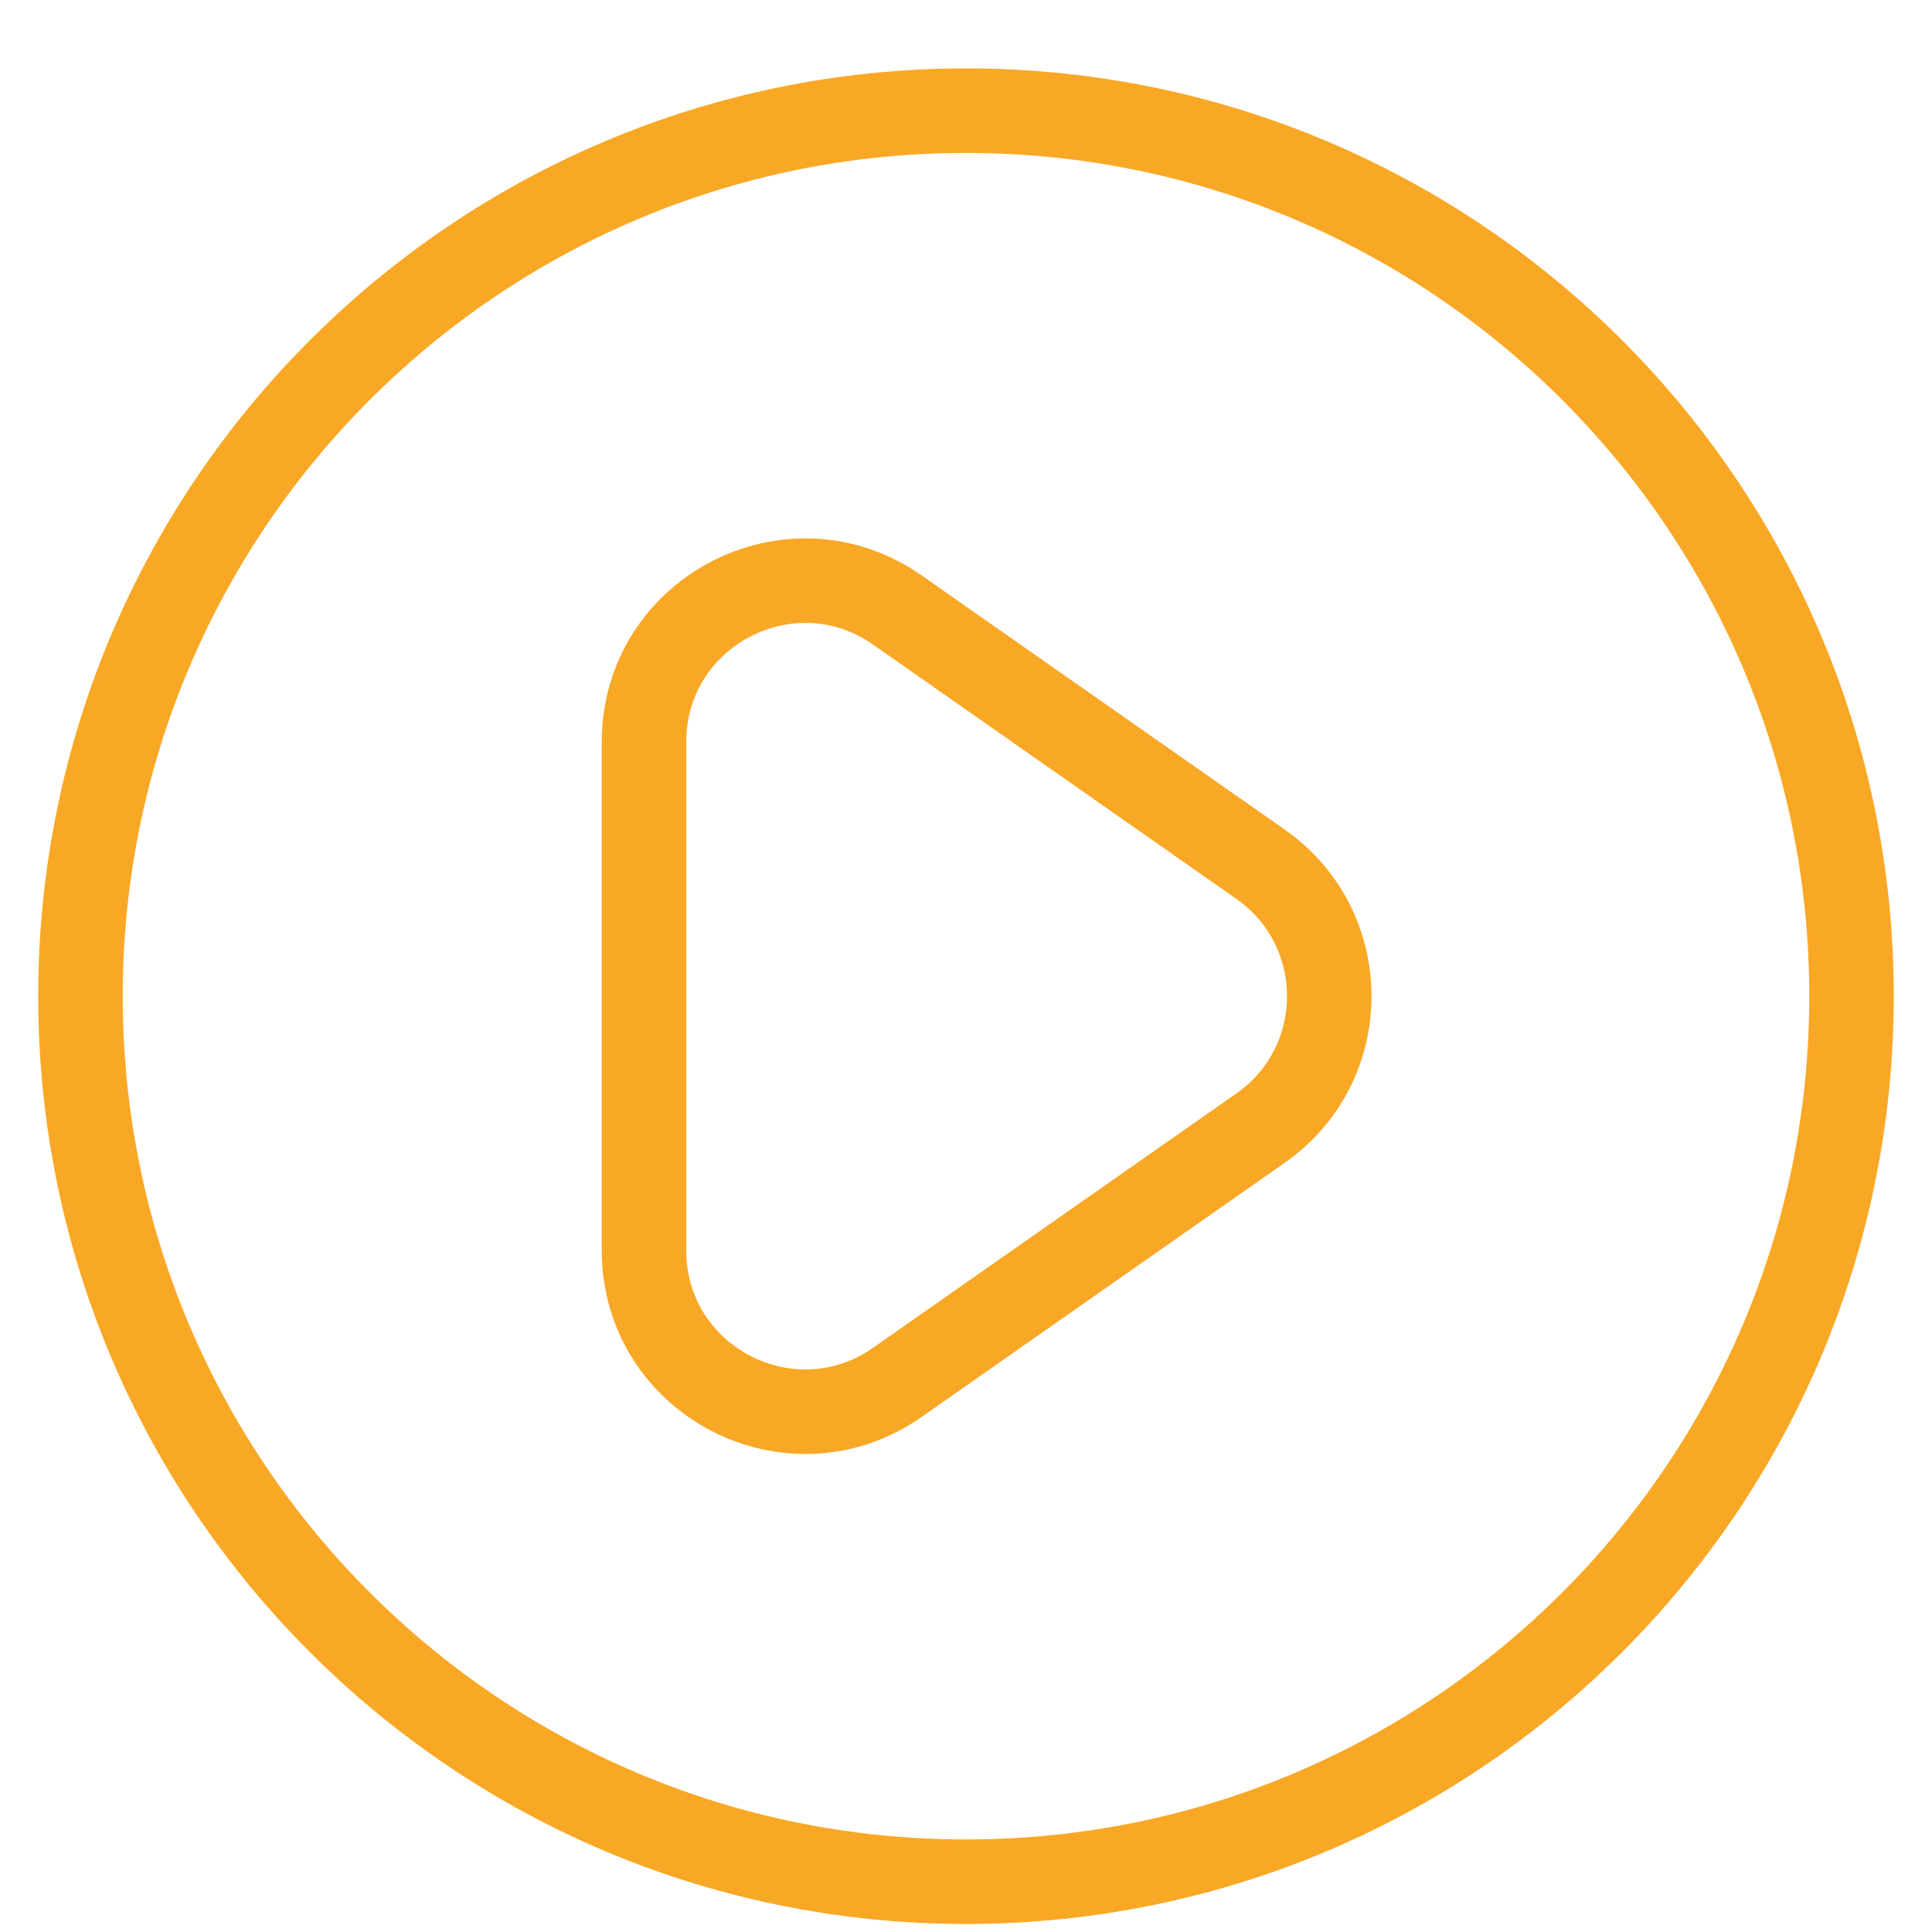
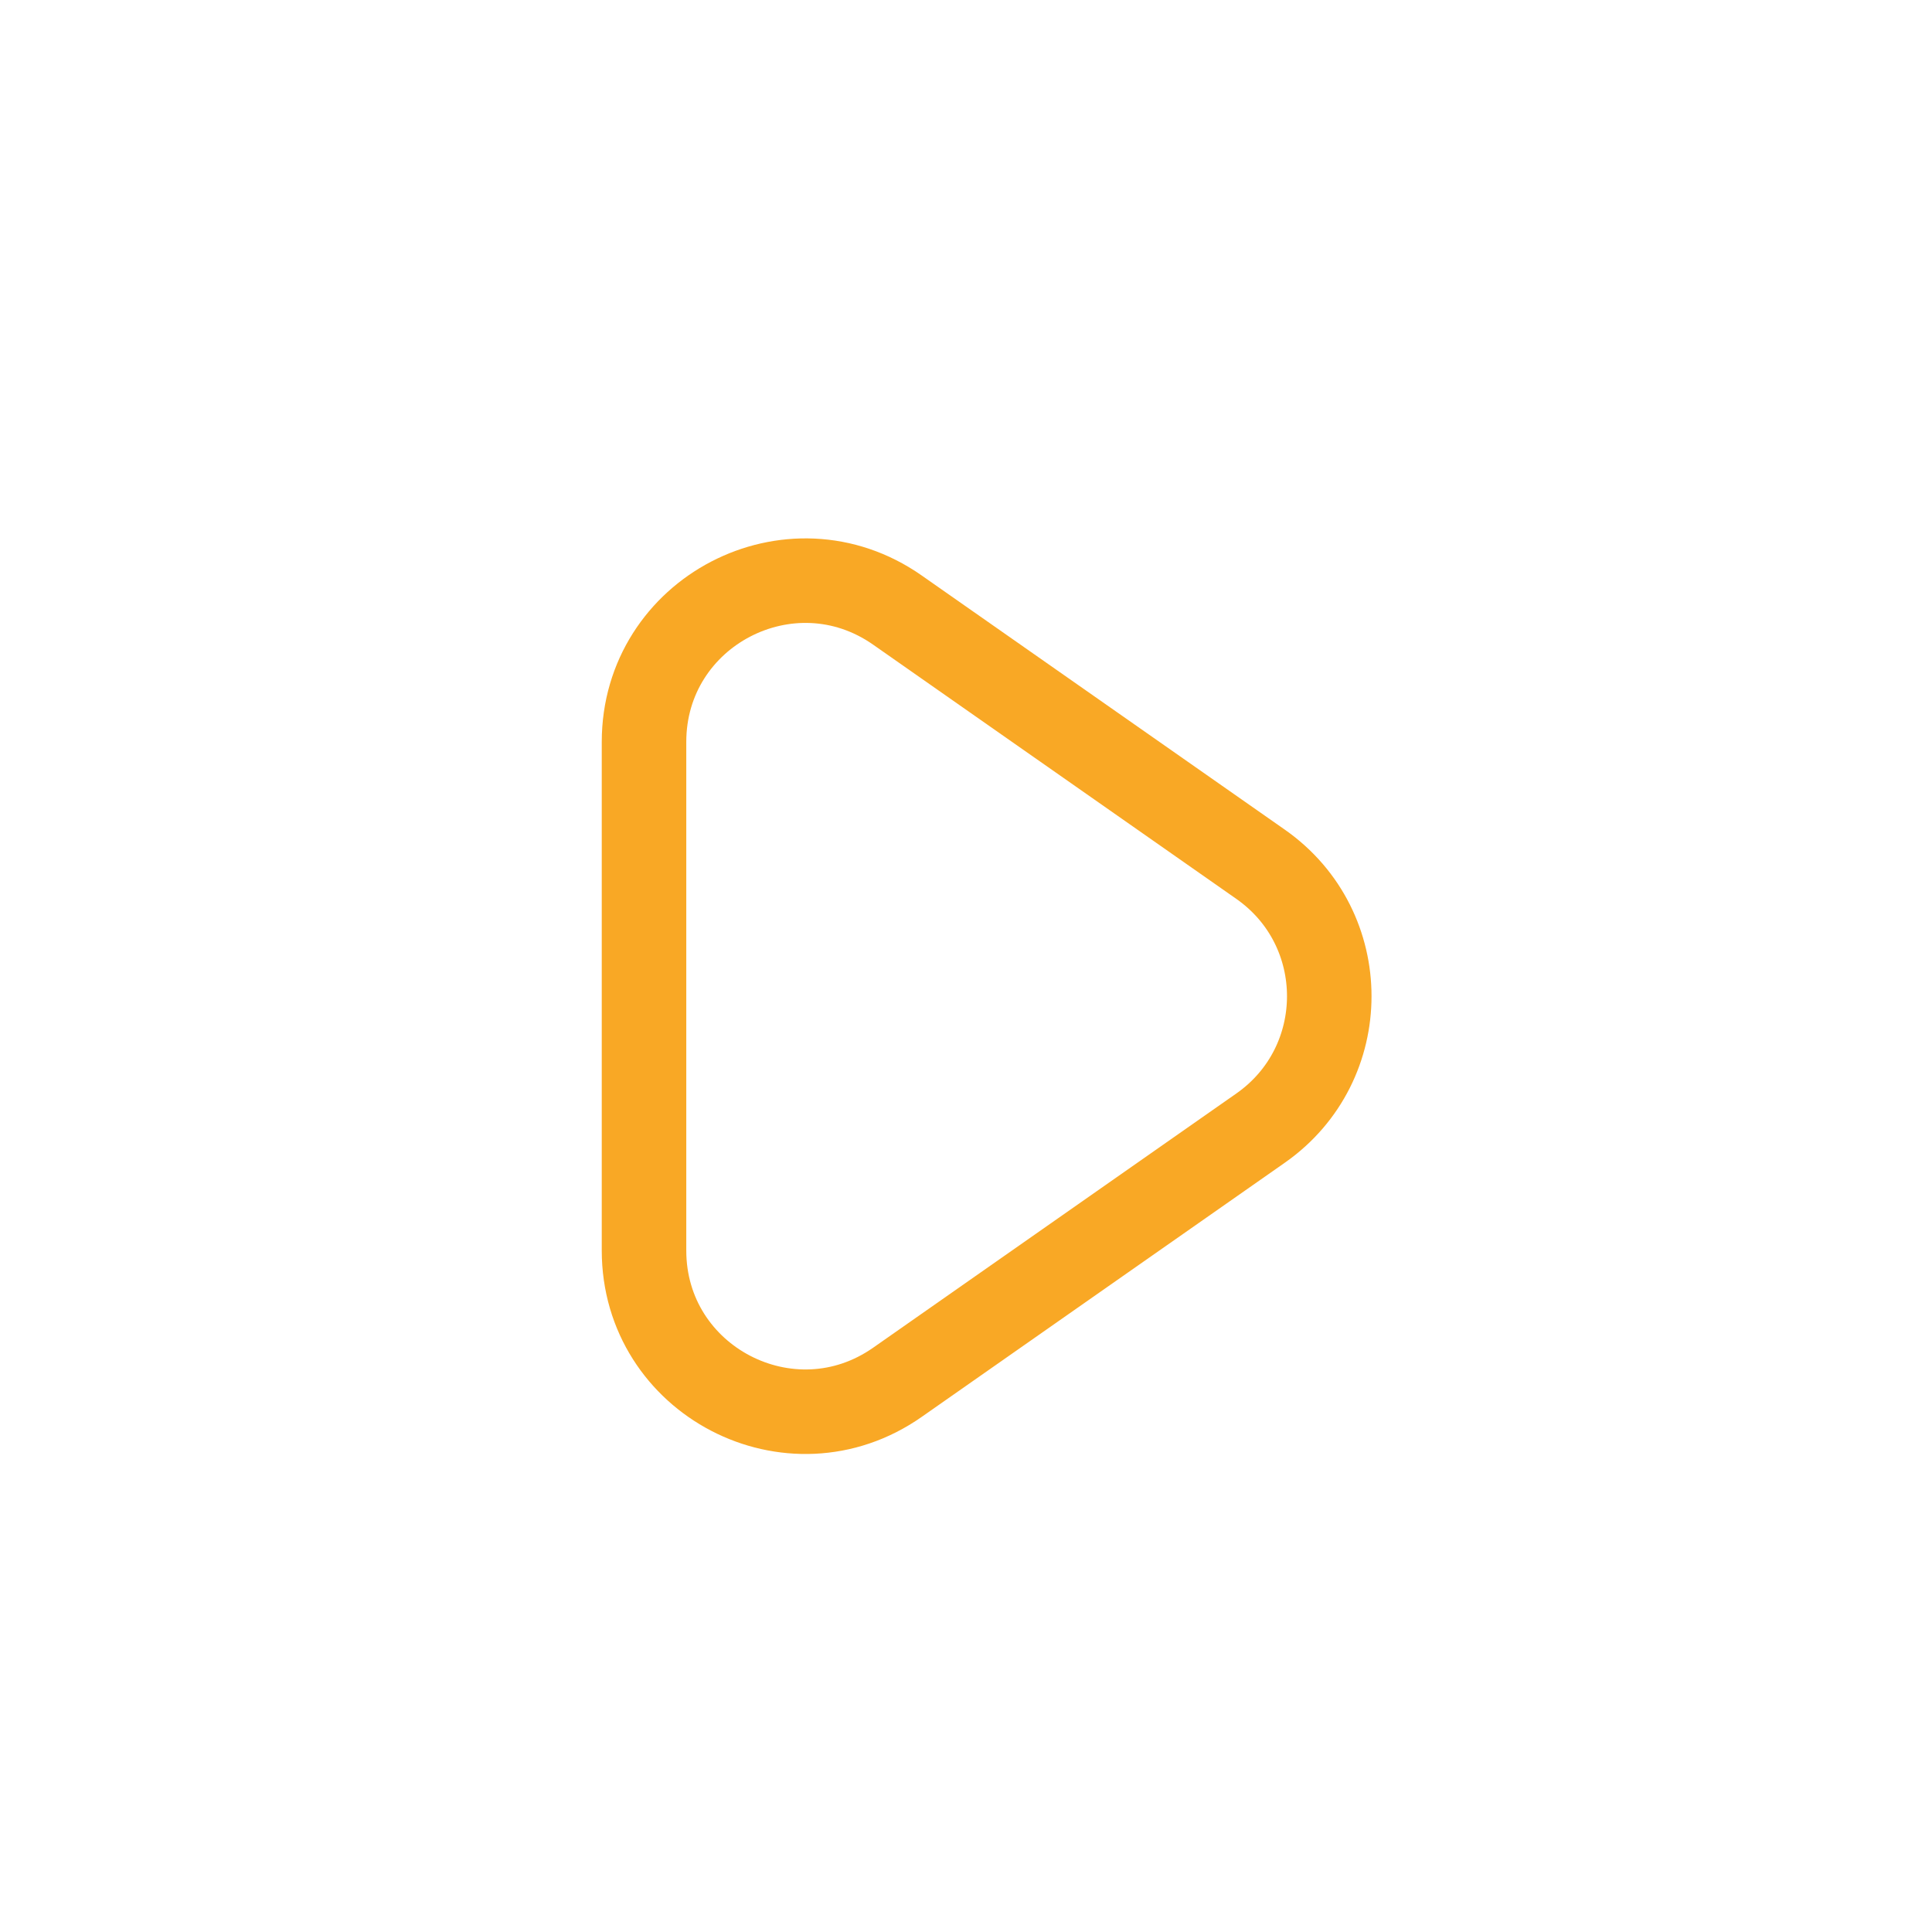
<svg xmlns="http://www.w3.org/2000/svg" width="32" height="32" viewBox="0 0 32 32" fill="none">
-   <path d="M30.667 16.5C30.667 24.6 24.1 31.167 16 31.167C7.9 31.167 1.333 24.6 1.333 16.5C1.333 8.4 7.9 1.833 16 1.833C24.1 1.833 30.667 8.4 30.667 16.5Z" stroke="#F9A825" stroke-width="1.4" stroke-linecap="round" />
  <path d="M10.667 20.712V12.289C10.667 10.131 13.095 8.867 14.863 10.104L20.879 14.315C22.396 15.377 22.396 17.623 20.879 18.685L14.863 22.896C13.095 24.133 10.667 22.869 10.667 20.712Z" stroke="#F9A825" stroke-width="1.4" stroke-linecap="round" />
</svg>